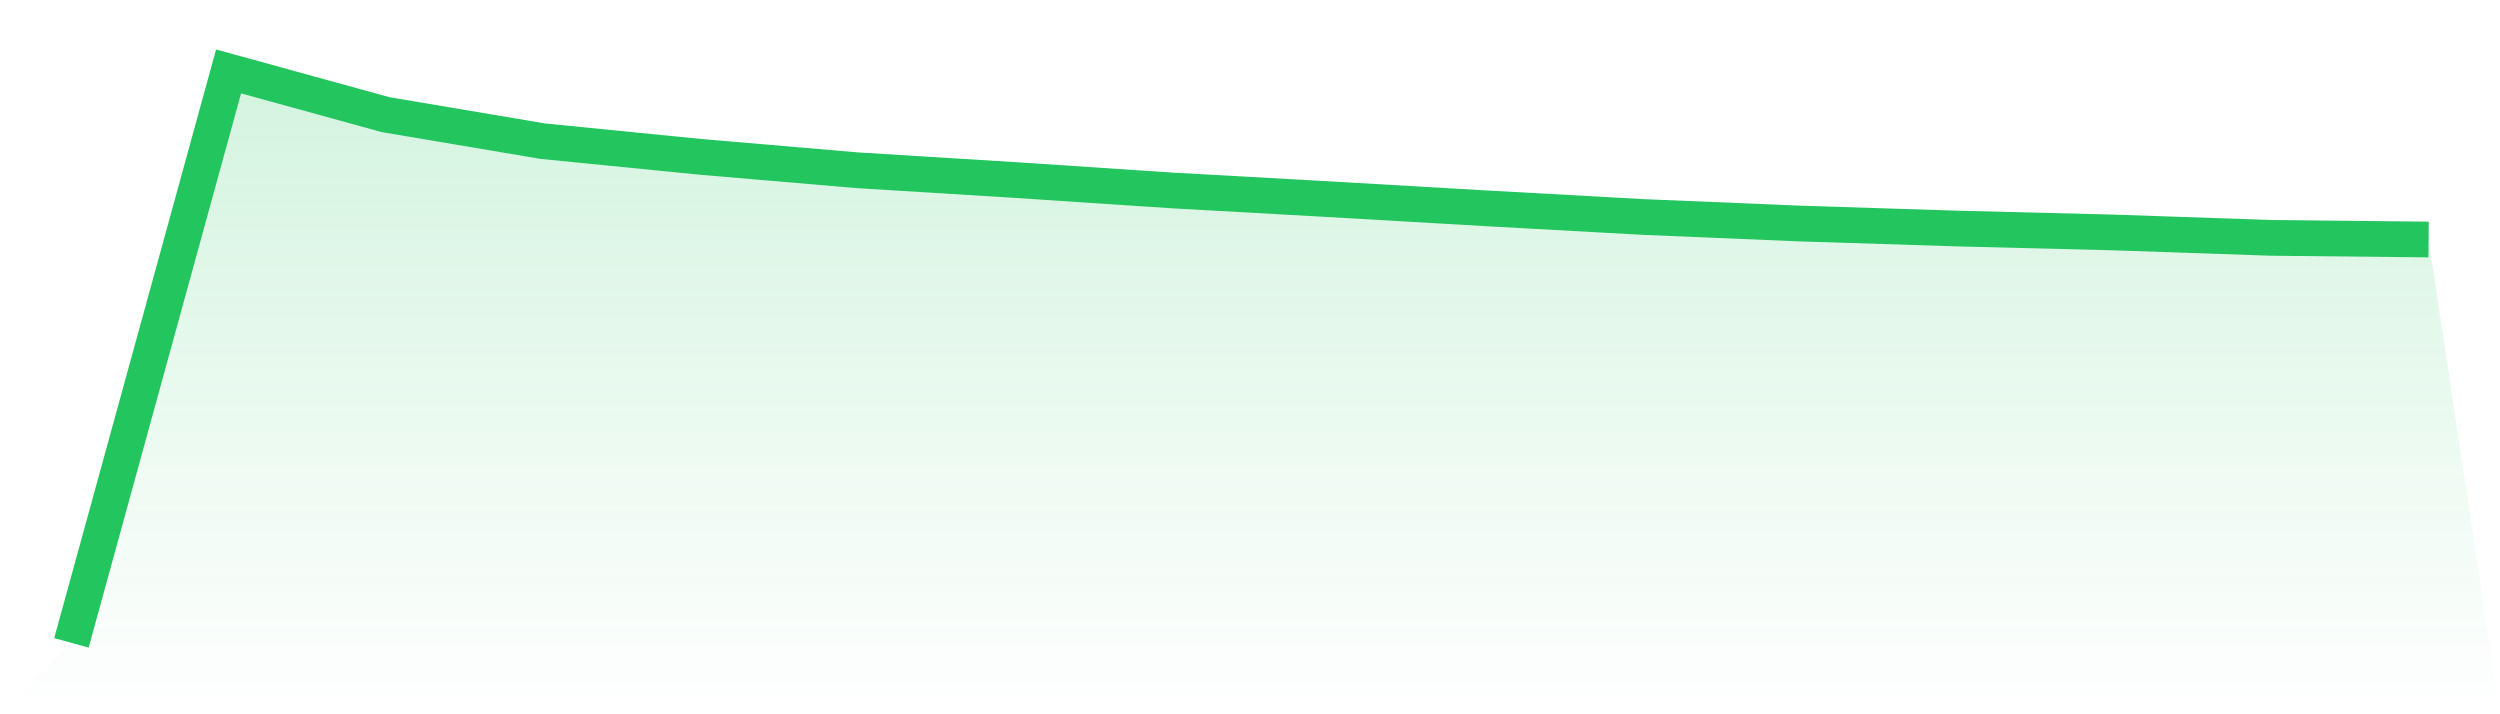
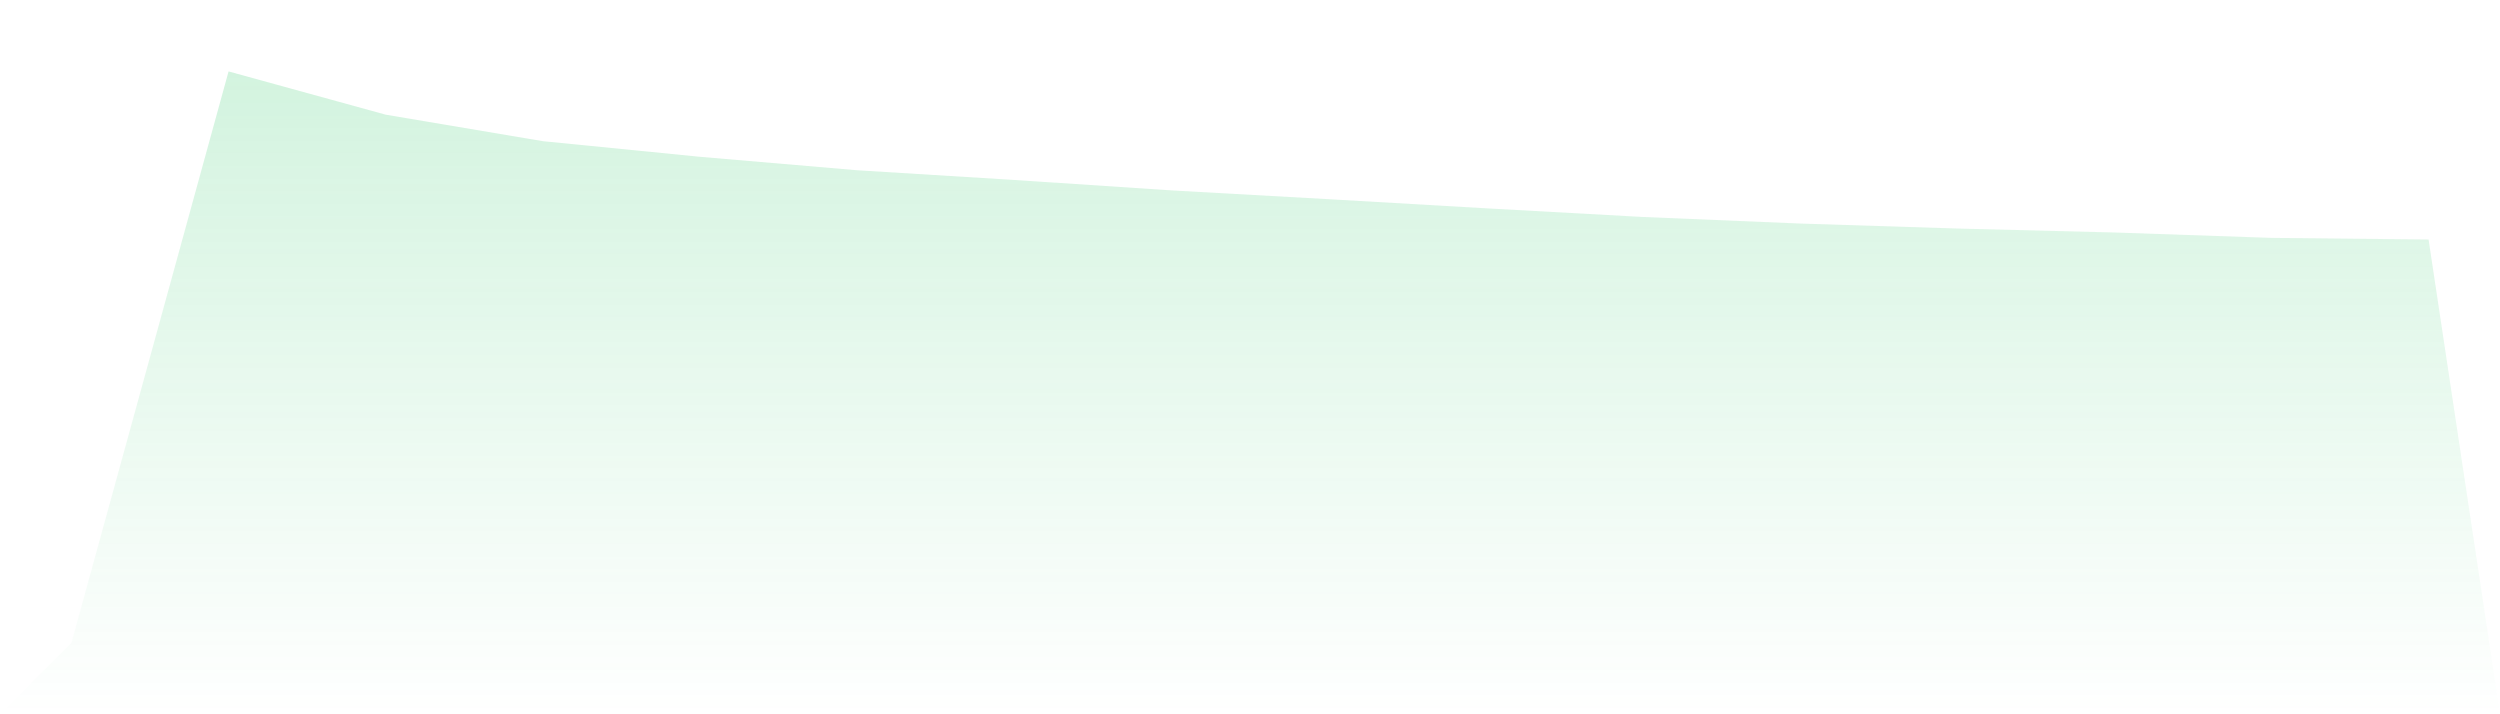
<svg xmlns="http://www.w3.org/2000/svg" viewBox="0 0 140 40">
  <defs>
    <linearGradient id="gradient" x1="0" x2="0" y1="0" y2="1">
      <stop offset="0%" stop-color="#22c55e" stop-opacity="0.2" />
      <stop offset="100%" stop-color="#22c55e" stop-opacity="0" />
    </linearGradient>
  </defs>
  <path d="M4,36 L4,36 L12.8,4 L21.6,6.422 L30.4,7.906 L39.2,8.781 L48,9.534 L56.8,10.078 L65.6,10.662 L74.4,11.154 L83.2,11.664 L92,12.15 L100.8,12.518 L109.6,12.798 L118.4,13.019 L127.2,13.321 L136,13.413 L140,40 L0,40 z" fill="url(#gradient)" />
-   <path d="M4,36 L4,36 L12.8,4 L21.6,6.422 L30.4,7.906 L39.2,8.781 L48,9.534 L56.8,10.078 L65.6,10.662 L74.4,11.154 L83.2,11.664 L92,12.15 L100.8,12.518 L109.6,12.798 L118.4,13.019 L127.2,13.321 L136,13.413" fill="none" stroke="#22c55e" stroke-width="2" />
</svg>